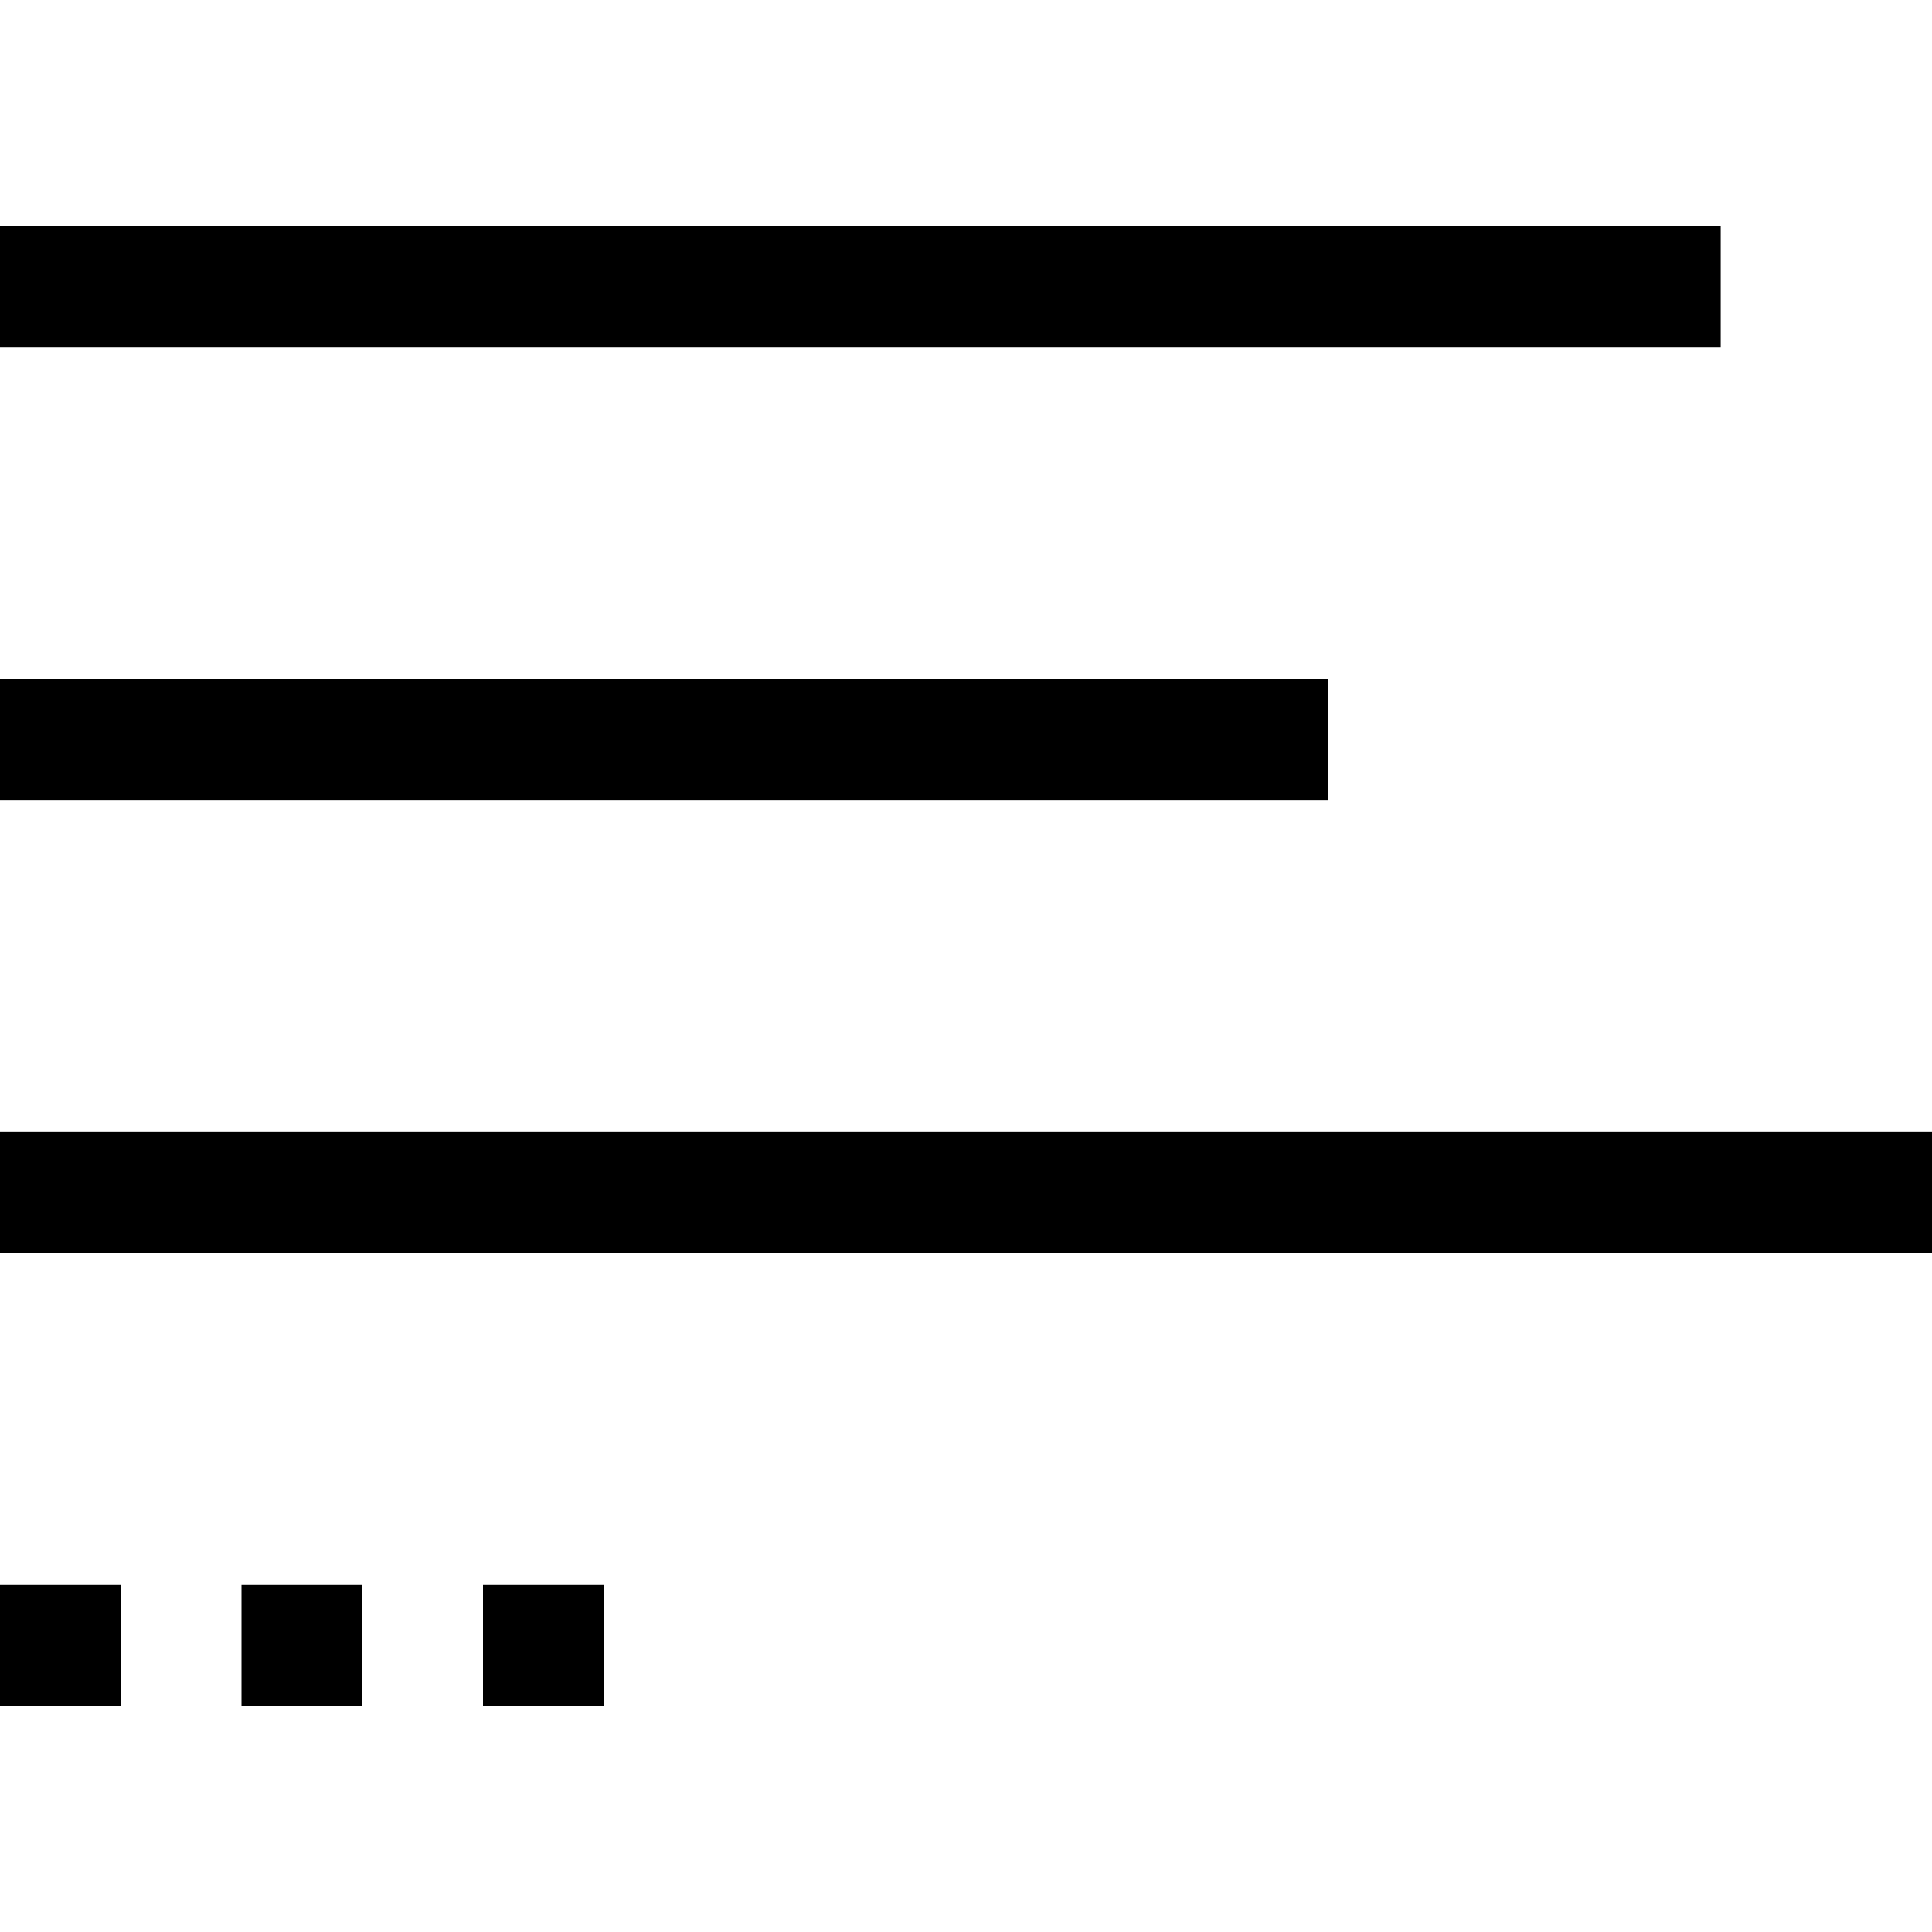
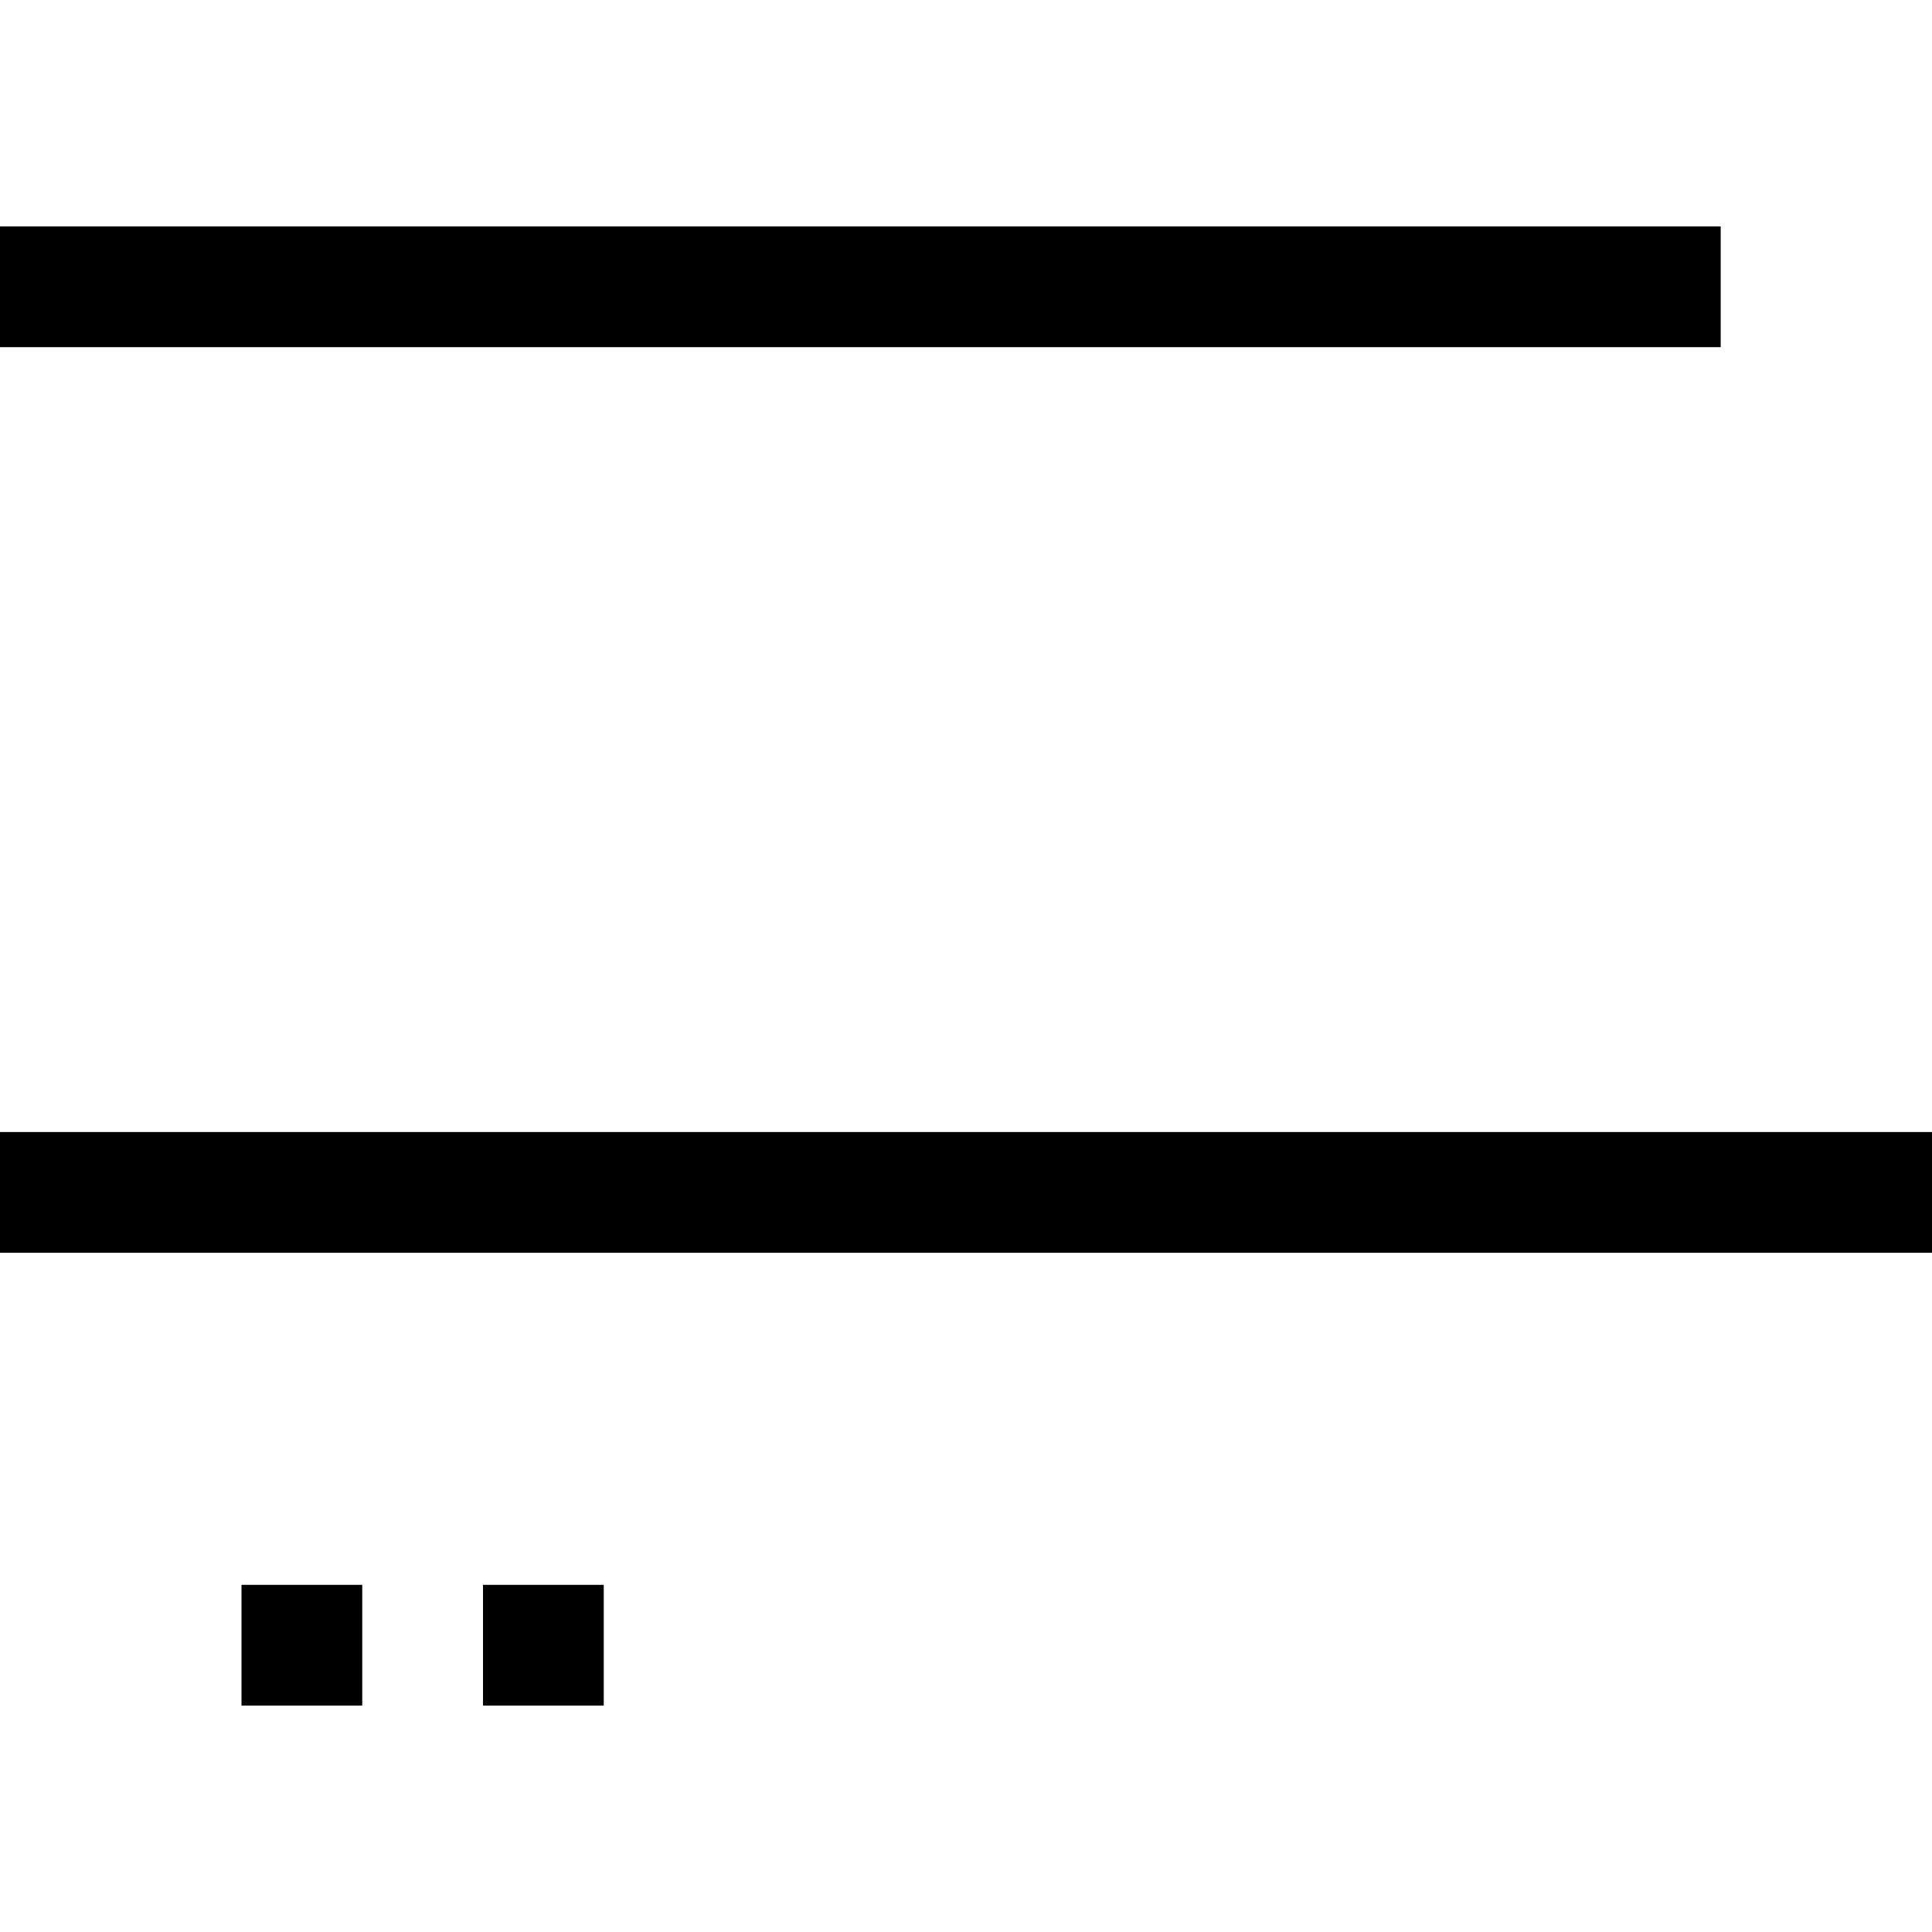
<svg xmlns="http://www.w3.org/2000/svg" class="iconic iconic-excerpt" width="128" height="128" viewBox="0 0 128 128">
  <g class="iconic-metadata">
    <title>Excerpt</title>
  </g>
  <g class="iconic-excerpt-lg iconic-container iconic-lg" data-width="128" data-height="98" display="inline" transform="translate(0 15)">
    <path class="iconic-excerpt-period iconic-excerpt-period-3 iconic-property-accent iconic-property-fill" d="M32 90h8v8h-8z" />
    <path class="iconic-excerpt-period iconic-excerpt-period-2 iconic-property-accent iconic-property-fill" d="M16 90h8v8h-8z" />
-     <path class="iconic-excerpt-period iconic-excerpt-period-1 iconic-property-accent iconic-property-fill" d="M0 90h8v8h-8z" />
    <path stroke="#000" stroke-width="8" stroke-linecap="square" class="iconic-excerpt-line iconic-excerpt-line-3 iconic-property-stroke" d="M4 64h120" fill="none" />
-     <path stroke="#000" stroke-width="8" stroke-linecap="square" class="iconic-excerpt-line iconic-excerpt-line-2 iconic-property-stroke" d="M4 34h80" fill="none" />
    <path stroke="#000" stroke-width="8" stroke-linecap="square" class="iconic-excerpt-line iconic-excerpt-line-1 iconic-property-stroke" d="M4 4h106" fill="none" />
  </g>
  <g class="iconic-excerpt-md iconic-container iconic-md" data-width="32" data-height="27" display="none" transform="scale(4) translate(0 2)">
    <path class="iconic-excerpt-period iconic-excerpt-period-3 iconic-property-accent iconic-property-fill" d="M0 24h3v3h-3z" />
    <path class="iconic-excerpt-period iconic-excerpt-period-2 iconic-property-accent iconic-property-fill" d="M6 24h3v3h-3z" />
    <path class="iconic-excerpt-period iconic-excerpt-period-1 iconic-property-accent iconic-property-fill" d="M12 24h3v3h-3z" />
    <path stroke="#000" stroke-width="3" stroke-linecap="square" class="iconic-excerpt-line iconic-excerpt-line-3 iconic-property-stroke" d="M1.5 17.5h29" fill="none" />
    <path stroke="#000" stroke-width="3" stroke-linecap="square" class="iconic-excerpt-line iconic-excerpt-line-2 iconic-property-stroke" d="M1.5 9.5h16" fill="none" />
    <path stroke="#000" stroke-width="3" stroke-linecap="square" class="iconic-excerpt-line iconic-excerpt-line-1 iconic-property-stroke" d="M1.5 1.5h24" fill="none" />
  </g>
  <g class="iconic-excerpt-sm iconic-container iconic-sm" data-width="16" data-height="14" display="none" transform="scale(8) translate(0 1)">
    <path class="iconic-excerpt-period iconic-excerpt-period-3 iconic-property-accent iconic-property-fill" d="M6 12h2v2h-2z" />
    <path class="iconic-excerpt-period iconic-excerpt-period-2 iconic-property-accent iconic-property-fill" d="M3 12h2v2h-2z" />
    <path class="iconic-excerpt-period iconic-excerpt-period-1 iconic-property-accent iconic-property-fill" d="M0 12h2v2h-2z" />
    <path stroke="#000" stroke-width="2" stroke-linecap="square" class="iconic-excerpt-line iconic-excerpt-line-3 iconic-property-stroke" d="M1 9h14" fill="none" />
    <path stroke="#000" stroke-width="2" stroke-linecap="square" class="iconic-excerpt-line iconic-excerpt-line-2 iconic-property-stroke" d="M1 5h8" fill="none" />
    <path stroke="#000" stroke-width="2" stroke-linecap="square" class="iconic-excerpt-line iconic-excerpt-line-1 iconic-property-stroke" d="M1 1h12" fill="none" />
  </g>
</svg>